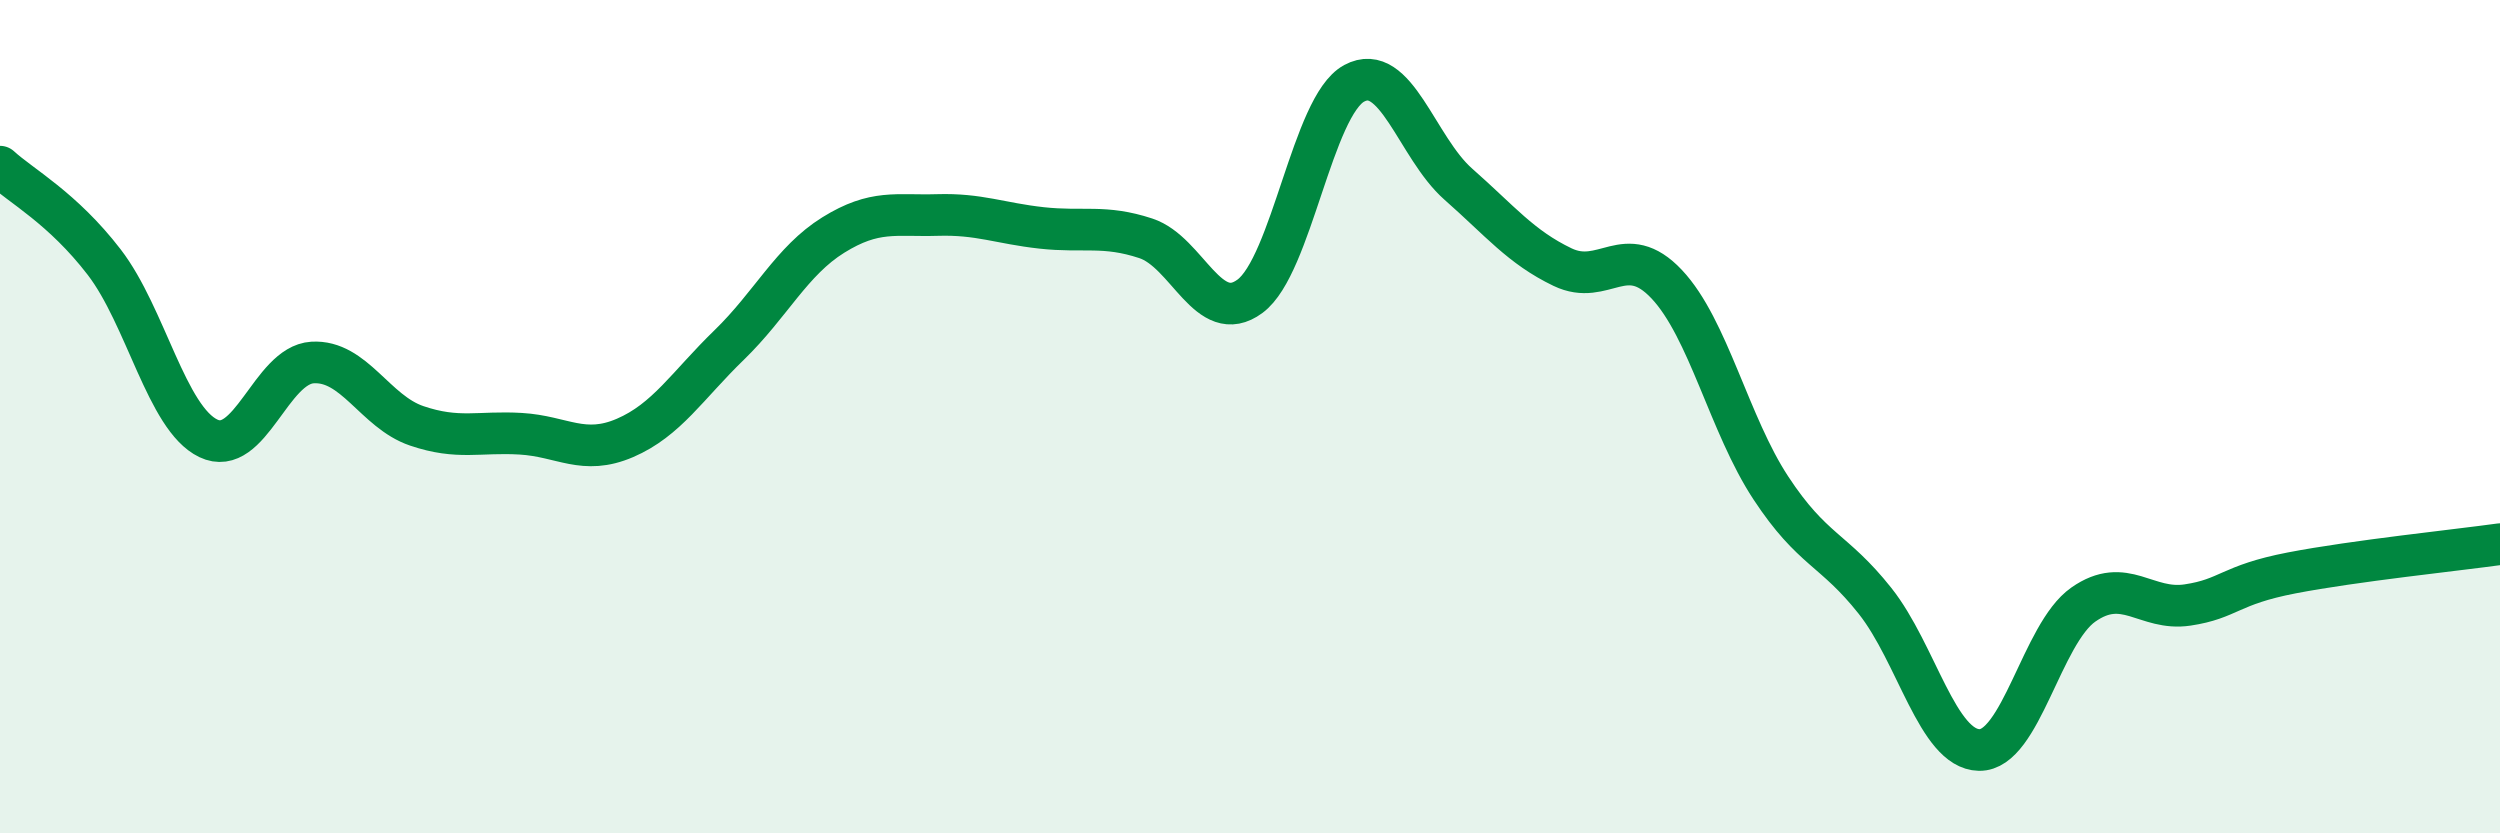
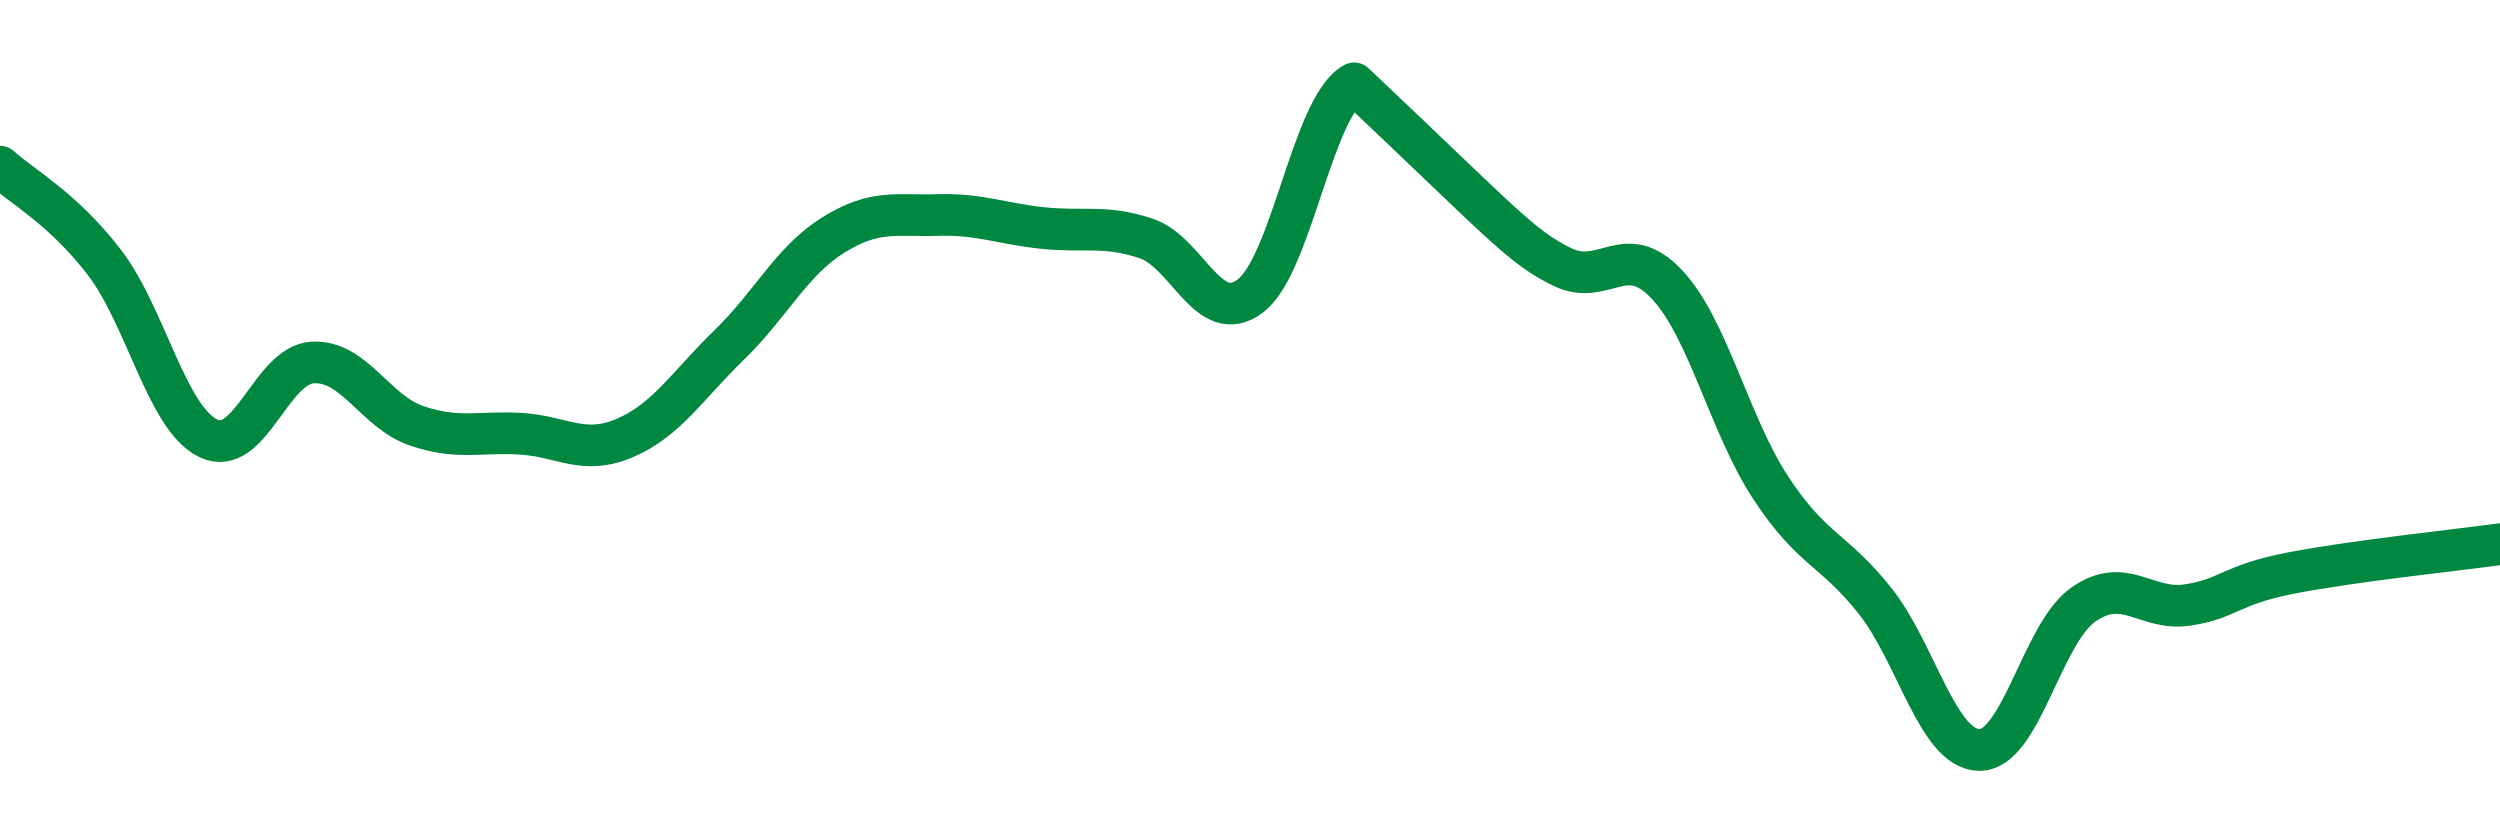
<svg xmlns="http://www.w3.org/2000/svg" width="60" height="20" viewBox="0 0 60 20">
-   <path d="M 0,4 C 0.5,4.46 1.5,4.99 2.5,6.29 C 3.5,7.59 4,10.04 5,10.52 C 6,11 6.5,8.76 7.5,8.7 C 8.5,8.64 9,9.88 10,10.22 C 11,10.56 11.5,10.35 12.5,10.41 C 13.5,10.47 14,10.94 15,10.51 C 16,10.08 16.5,9.25 17.5,8.28 C 18.5,7.31 19,6.26 20,5.64 C 21,5.02 21.5,5.19 22.5,5.16 C 23.5,5.13 24,5.36 25,5.47 C 26,5.58 26.5,5.39 27.5,5.72 C 28.5,6.05 29,7.85 30,7.11 C 31,6.37 31.5,2.54 32.5,2 C 33.5,1.46 34,3.54 35,4.42 C 36,5.3 36.5,5.93 37.5,6.41 C 38.5,6.89 39,5.76 40,6.82 C 41,7.88 41.5,10.19 42.5,11.71 C 43.5,13.23 44,13.16 45,14.42 C 46,15.68 46.5,17.98 47.5,18 C 48.5,18.02 49,15.21 50,14.51 C 51,13.81 51.5,14.67 52.5,14.52 C 53.5,14.37 53.5,14.04 55,13.75 C 56.5,13.46 59,13.2 60,13.06L60 20L0 20Z" fill="#008740" opacity="0.1" stroke-linecap="round" stroke-linejoin="round" />
-   <path d="M 0,4 C 0.5,4.46 1.5,4.99 2.5,6.29 C 3.5,7.59 4,10.04 5,10.52 C 6,11 6.5,8.76 7.5,8.7 C 8.5,8.64 9,9.88 10,10.22 C 11,10.56 11.5,10.35 12.5,10.41 C 13.5,10.47 14,10.94 15,10.51 C 16,10.08 16.5,9.25 17.5,8.28 C 18.5,7.31 19,6.26 20,5.64 C 21,5.02 21.5,5.19 22.5,5.16 C 23.5,5.13 24,5.36 25,5.47 C 26,5.58 26.5,5.39 27.5,5.72 C 28.5,6.05 29,7.85 30,7.11 C 31,6.37 31.5,2.54 32.5,2 C 33.5,1.46 34,3.54 35,4.42 C 36,5.3 36.5,5.93 37.5,6.41 C 38.5,6.89 39,5.76 40,6.82 C 41,7.88 41.5,10.19 42.5,11.71 C 43.5,13.23 44,13.16 45,14.42 C 46,15.68 46.5,17.98 47.5,18 C 48.5,18.02 49,15.21 50,14.51 C 51,13.81 51.5,14.67 52.5,14.52 C 53.5,14.37 53.5,14.04 55,13.75 C 56.5,13.46 59,13.2 60,13.06" stroke="#008740" stroke-width="1" fill="none" stroke-linecap="round" stroke-linejoin="round" />
+   <path d="M 0,4 C 0.5,4.46 1.5,4.99 2.5,6.29 C 3.5,7.59 4,10.04 5,10.52 C 6,11 6.5,8.76 7.5,8.7 C 8.5,8.64 9,9.88 10,10.22 C 11,10.56 11.5,10.35 12.5,10.41 C 13.5,10.47 14,10.94 15,10.51 C 16,10.08 16.5,9.25 17.5,8.28 C 18.5,7.31 19,6.26 20,5.64 C 21,5.02 21.5,5.19 22.5,5.16 C 23.5,5.13 24,5.36 25,5.47 C 26,5.58 26.5,5.39 27.5,5.72 C 28.5,6.05 29,7.85 30,7.11 C 31,6.37 31.5,2.54 32.5,2 C 36,5.3 36.5,5.93 37.5,6.41 C 38.5,6.89 39,5.76 40,6.82 C 41,7.88 41.5,10.19 42.5,11.71 C 43.5,13.23 44,13.16 45,14.42 C 46,15.68 46.5,17.98 47.5,18 C 48.5,18.02 49,15.21 50,14.51 C 51,13.81 51.5,14.67 52.5,14.52 C 53.5,14.37 53.5,14.04 55,13.75 C 56.5,13.46 59,13.2 60,13.06" stroke="#008740" stroke-width="1" fill="none" stroke-linecap="round" stroke-linejoin="round" />
</svg>